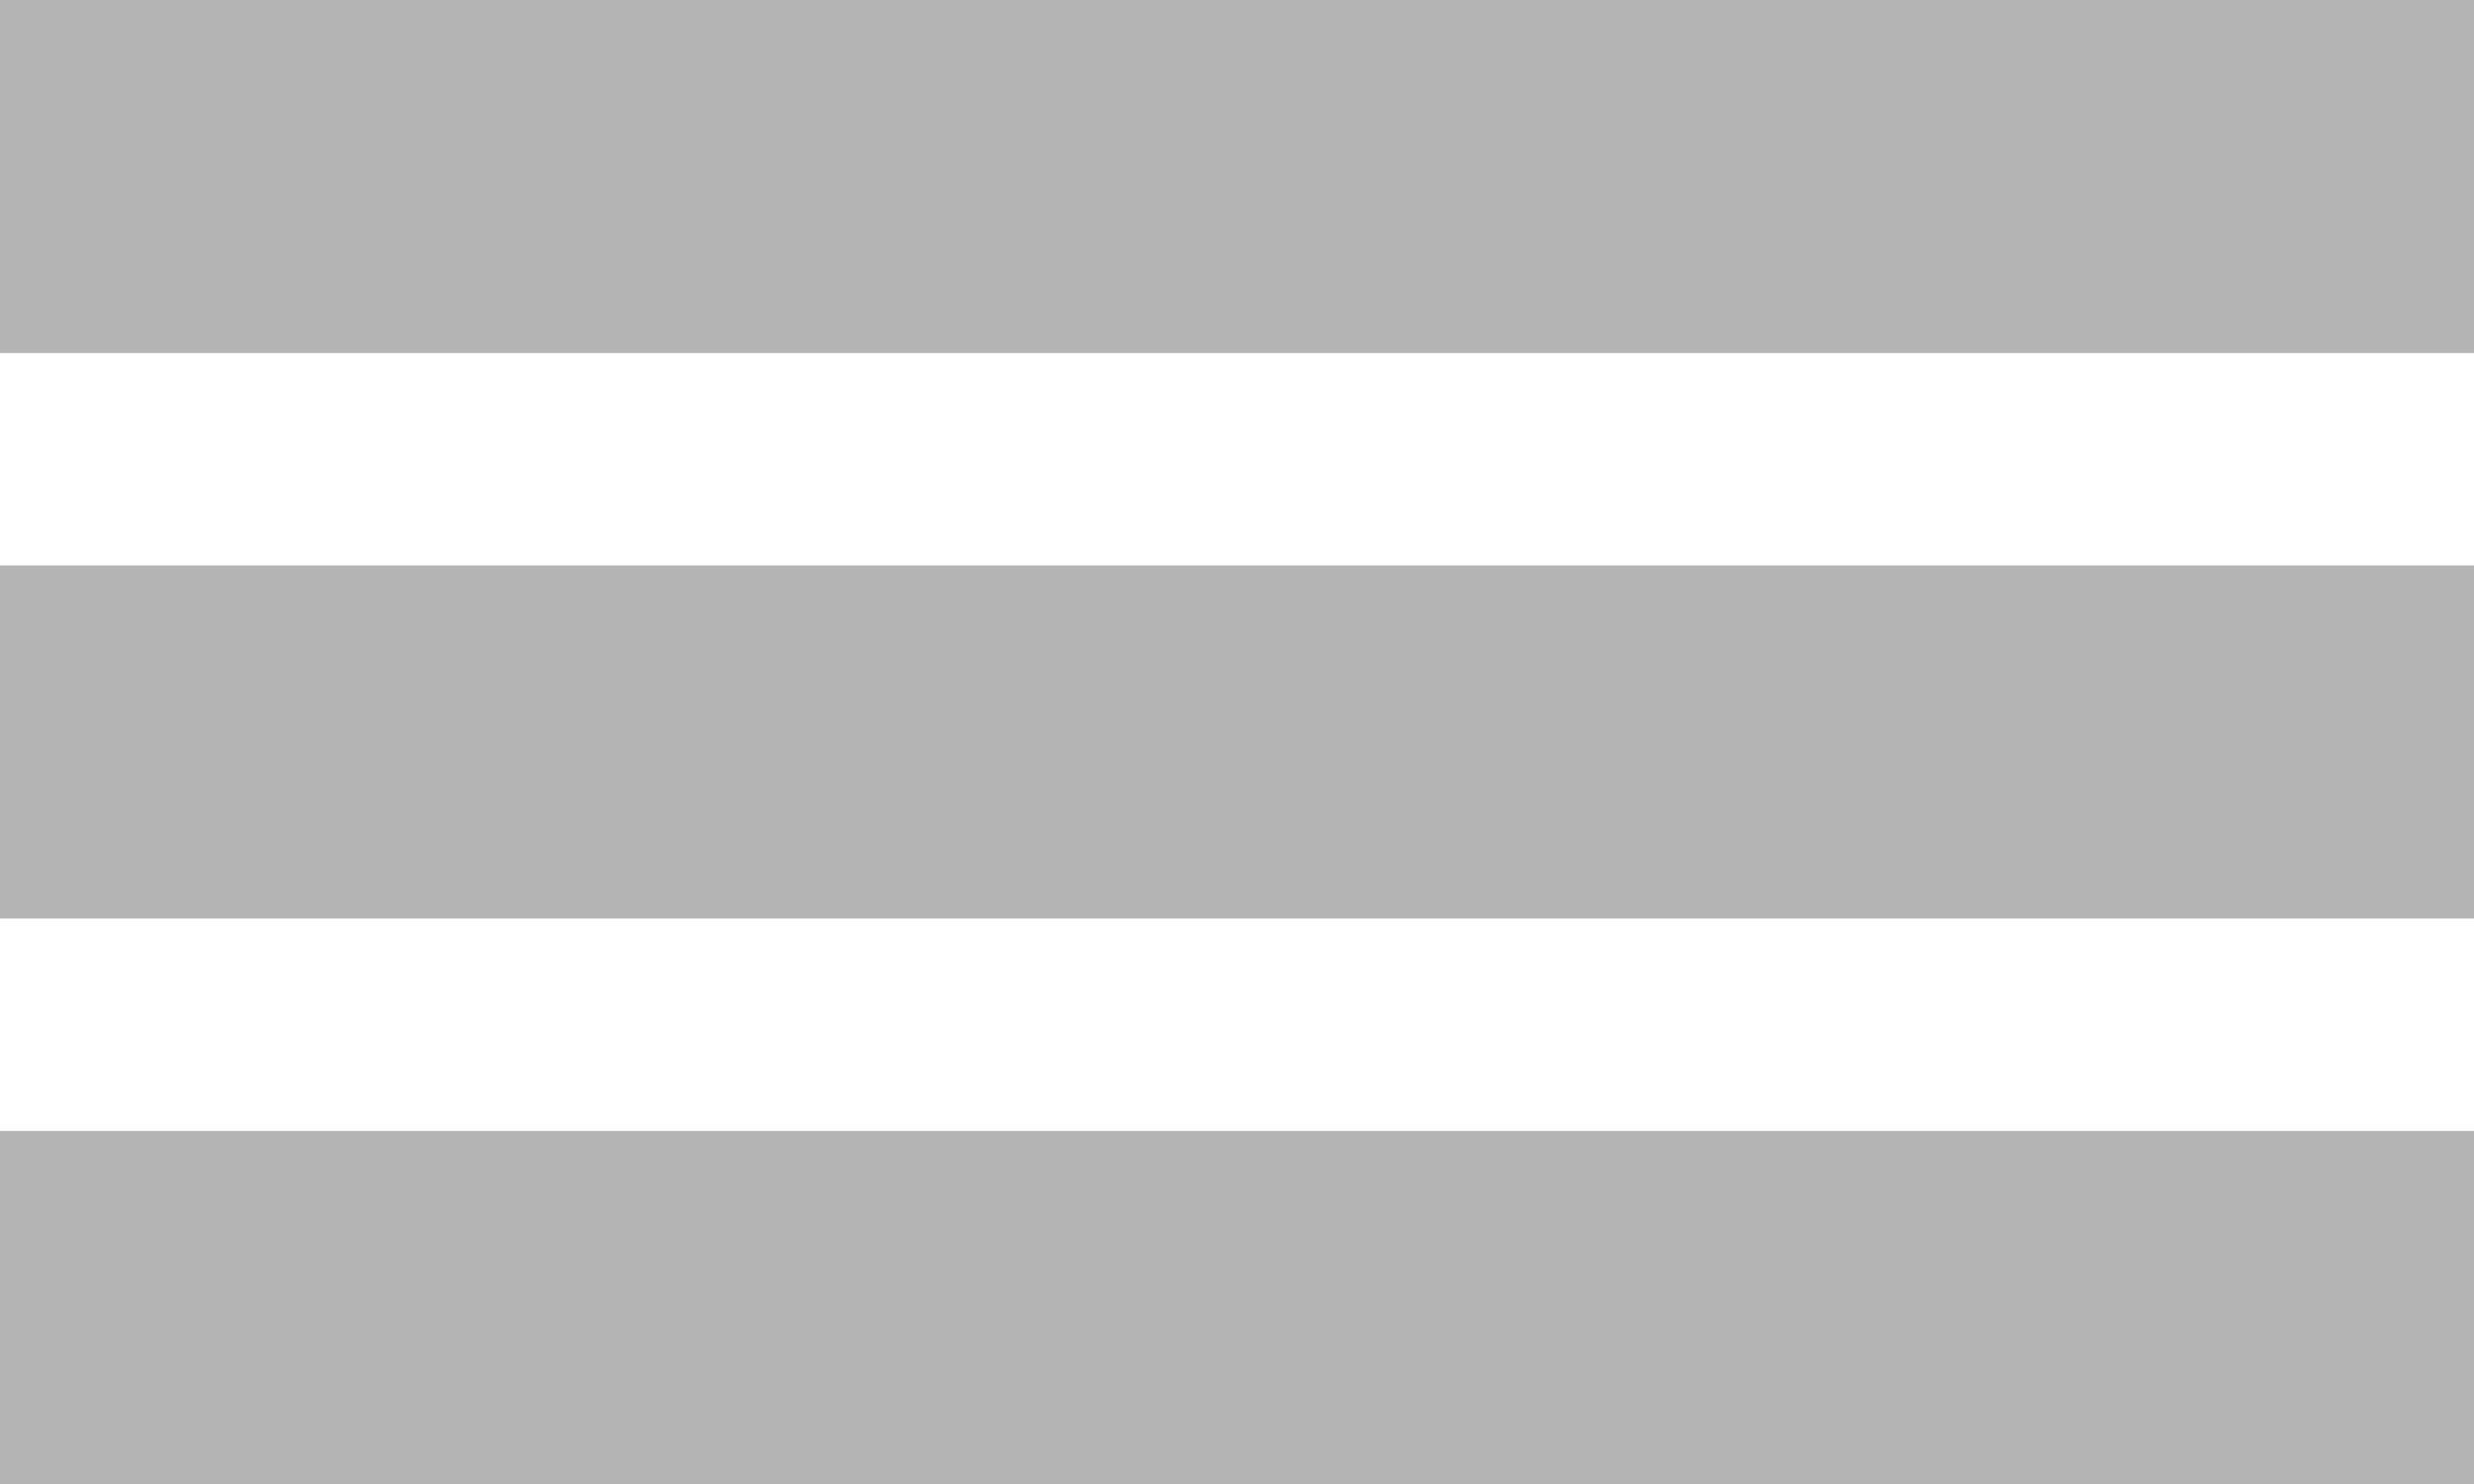
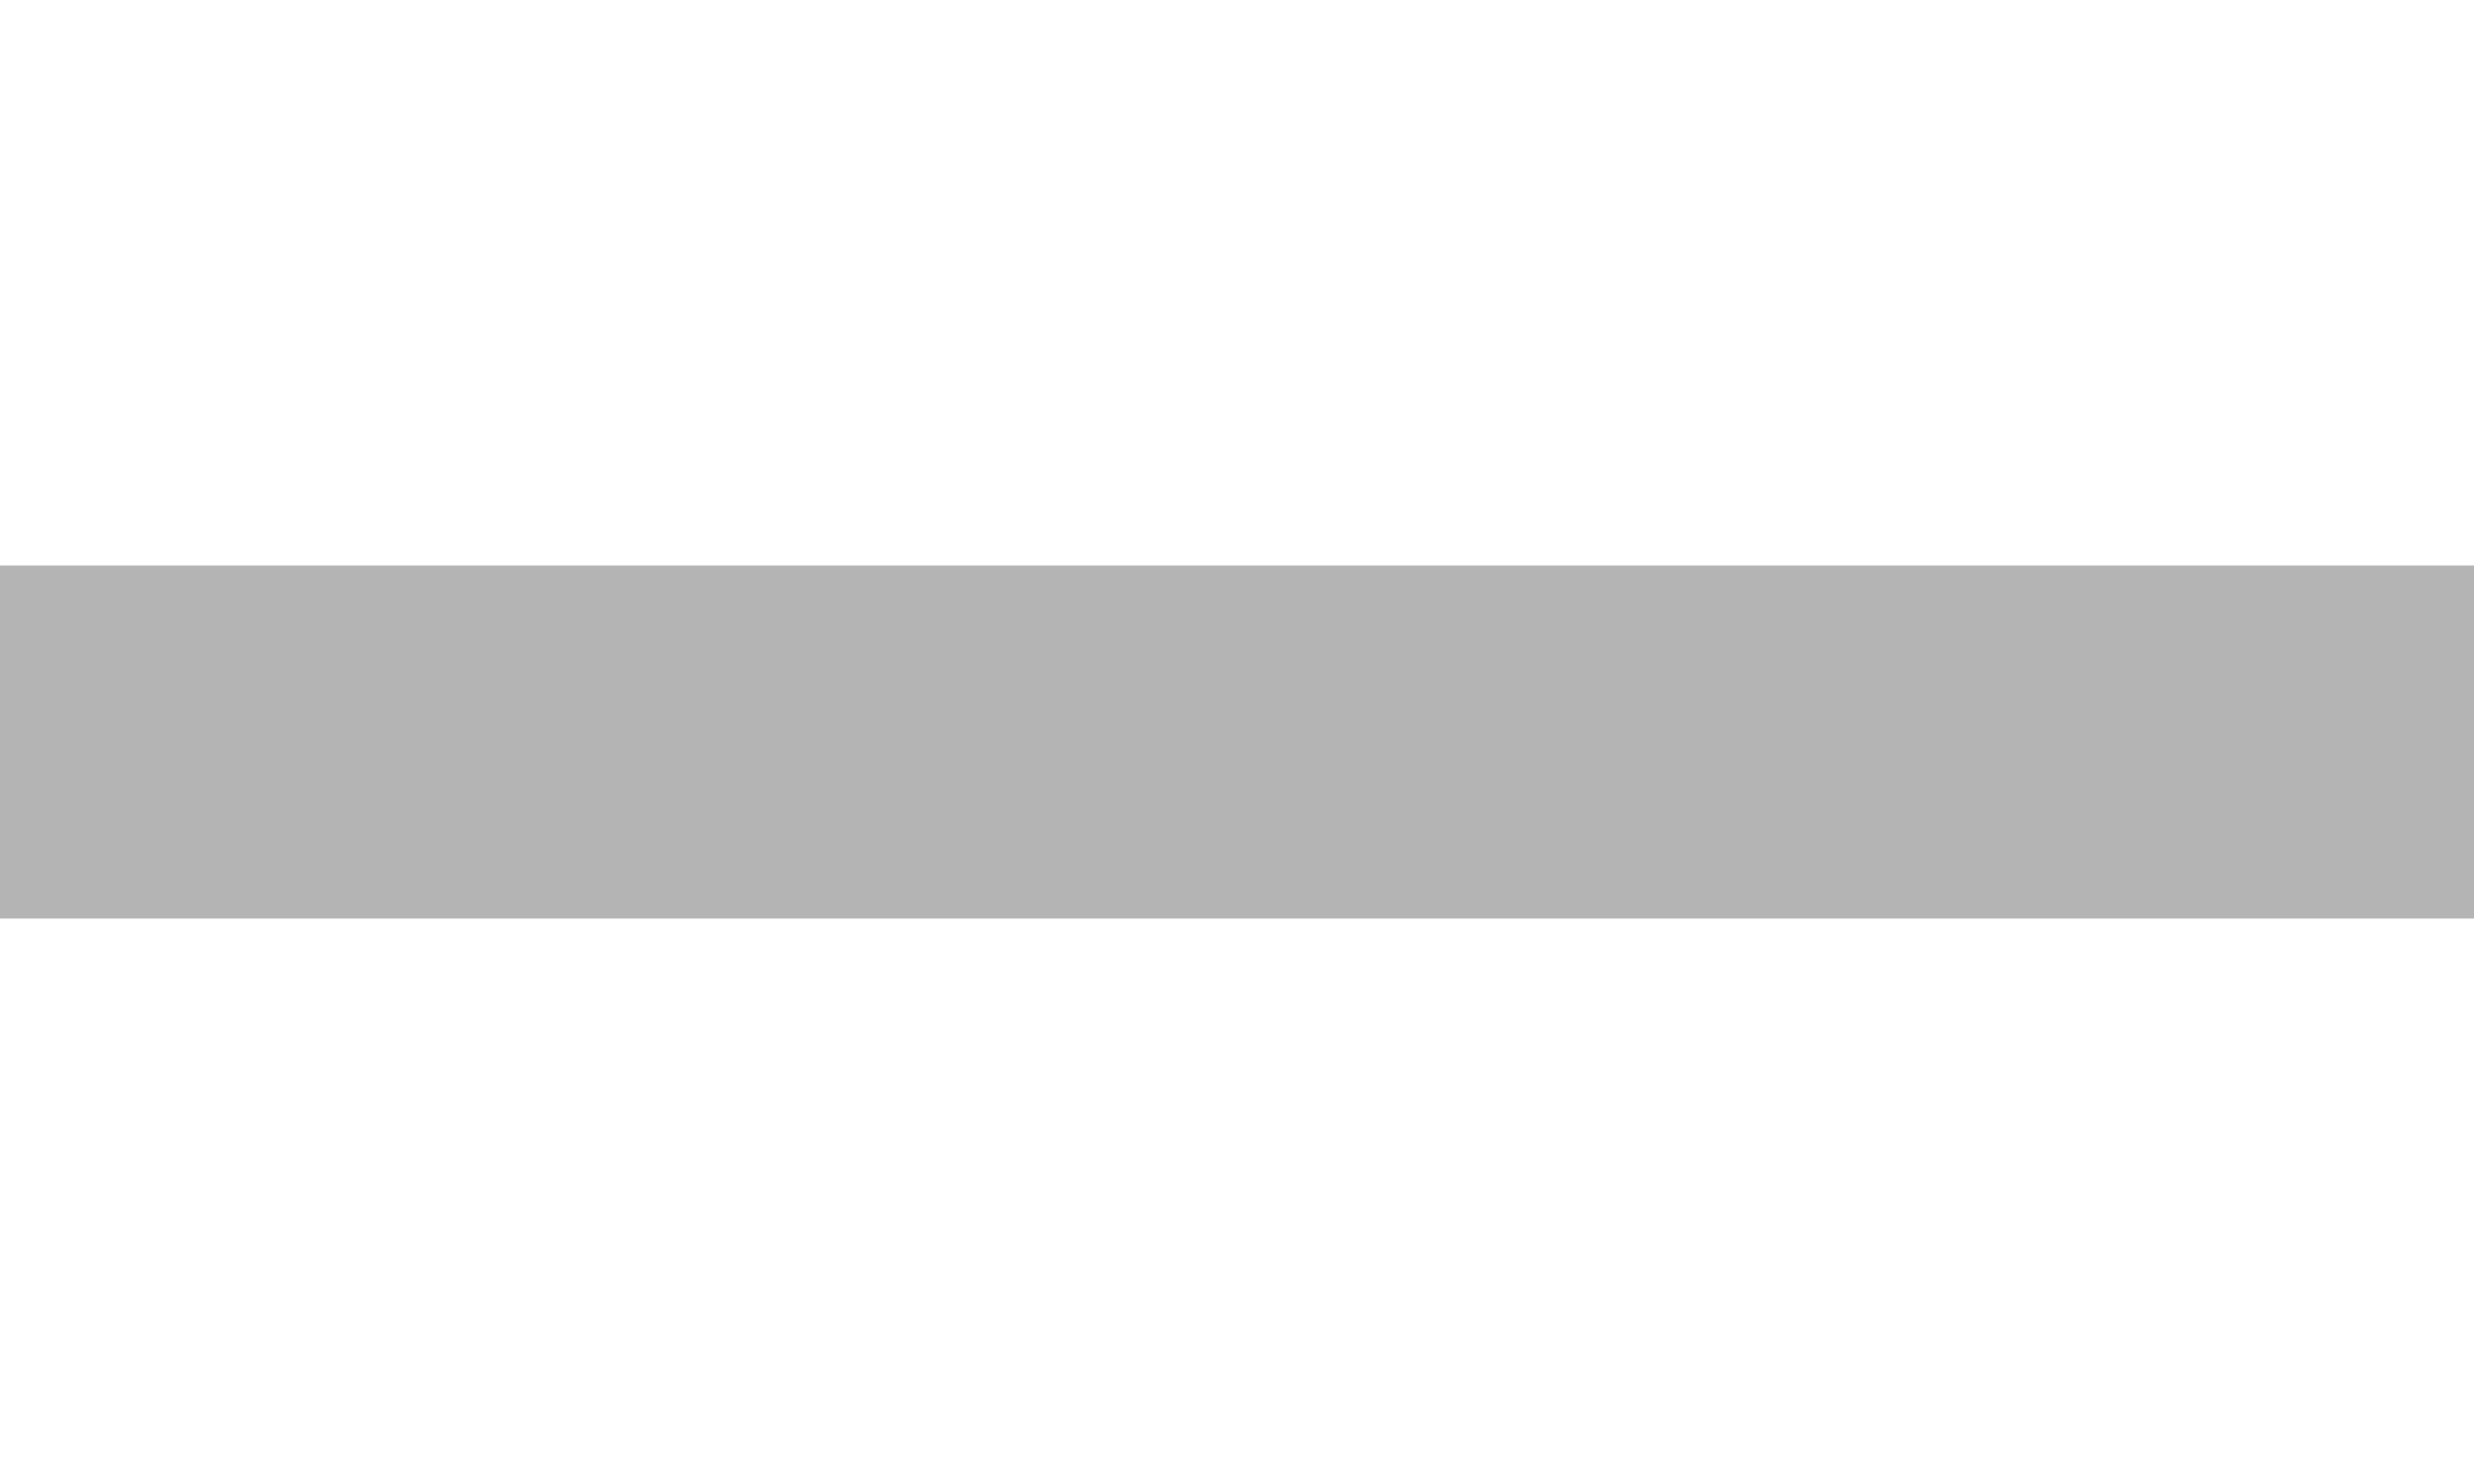
<svg xmlns="http://www.w3.org/2000/svg" width="35" height="21" viewBox="0 0 35 21" fill="none">
-   <path d="M35 0L35 4.996L1.01825e-06 4.996L1.23664e-06 -1.5299e-06L35 0ZM35 0L35 4.497L1.04009e-06 4.497L1.23664e-06 -1.5299e-06L35 0Z" fill="#B4B4B4" />
  <path d="M35 8.002L35 12.998L6.68474e-07 12.998L8.86868e-07 8.002L35 8.002ZM35 8.002L35 12.498L6.90313e-07 12.498L8.86868e-07 8.002L35 8.002Z" fill="#B4B4B4" />
-   <path d="M35 16.004L35 21L3.18702e-07 21L5.37096e-07 16.004L35 16.004ZM35 16.004L35 20.5L3.40541e-07 20.5L5.37096e-07 16.004L35 16.004Z" fill="#B4B4B4" />
</svg>